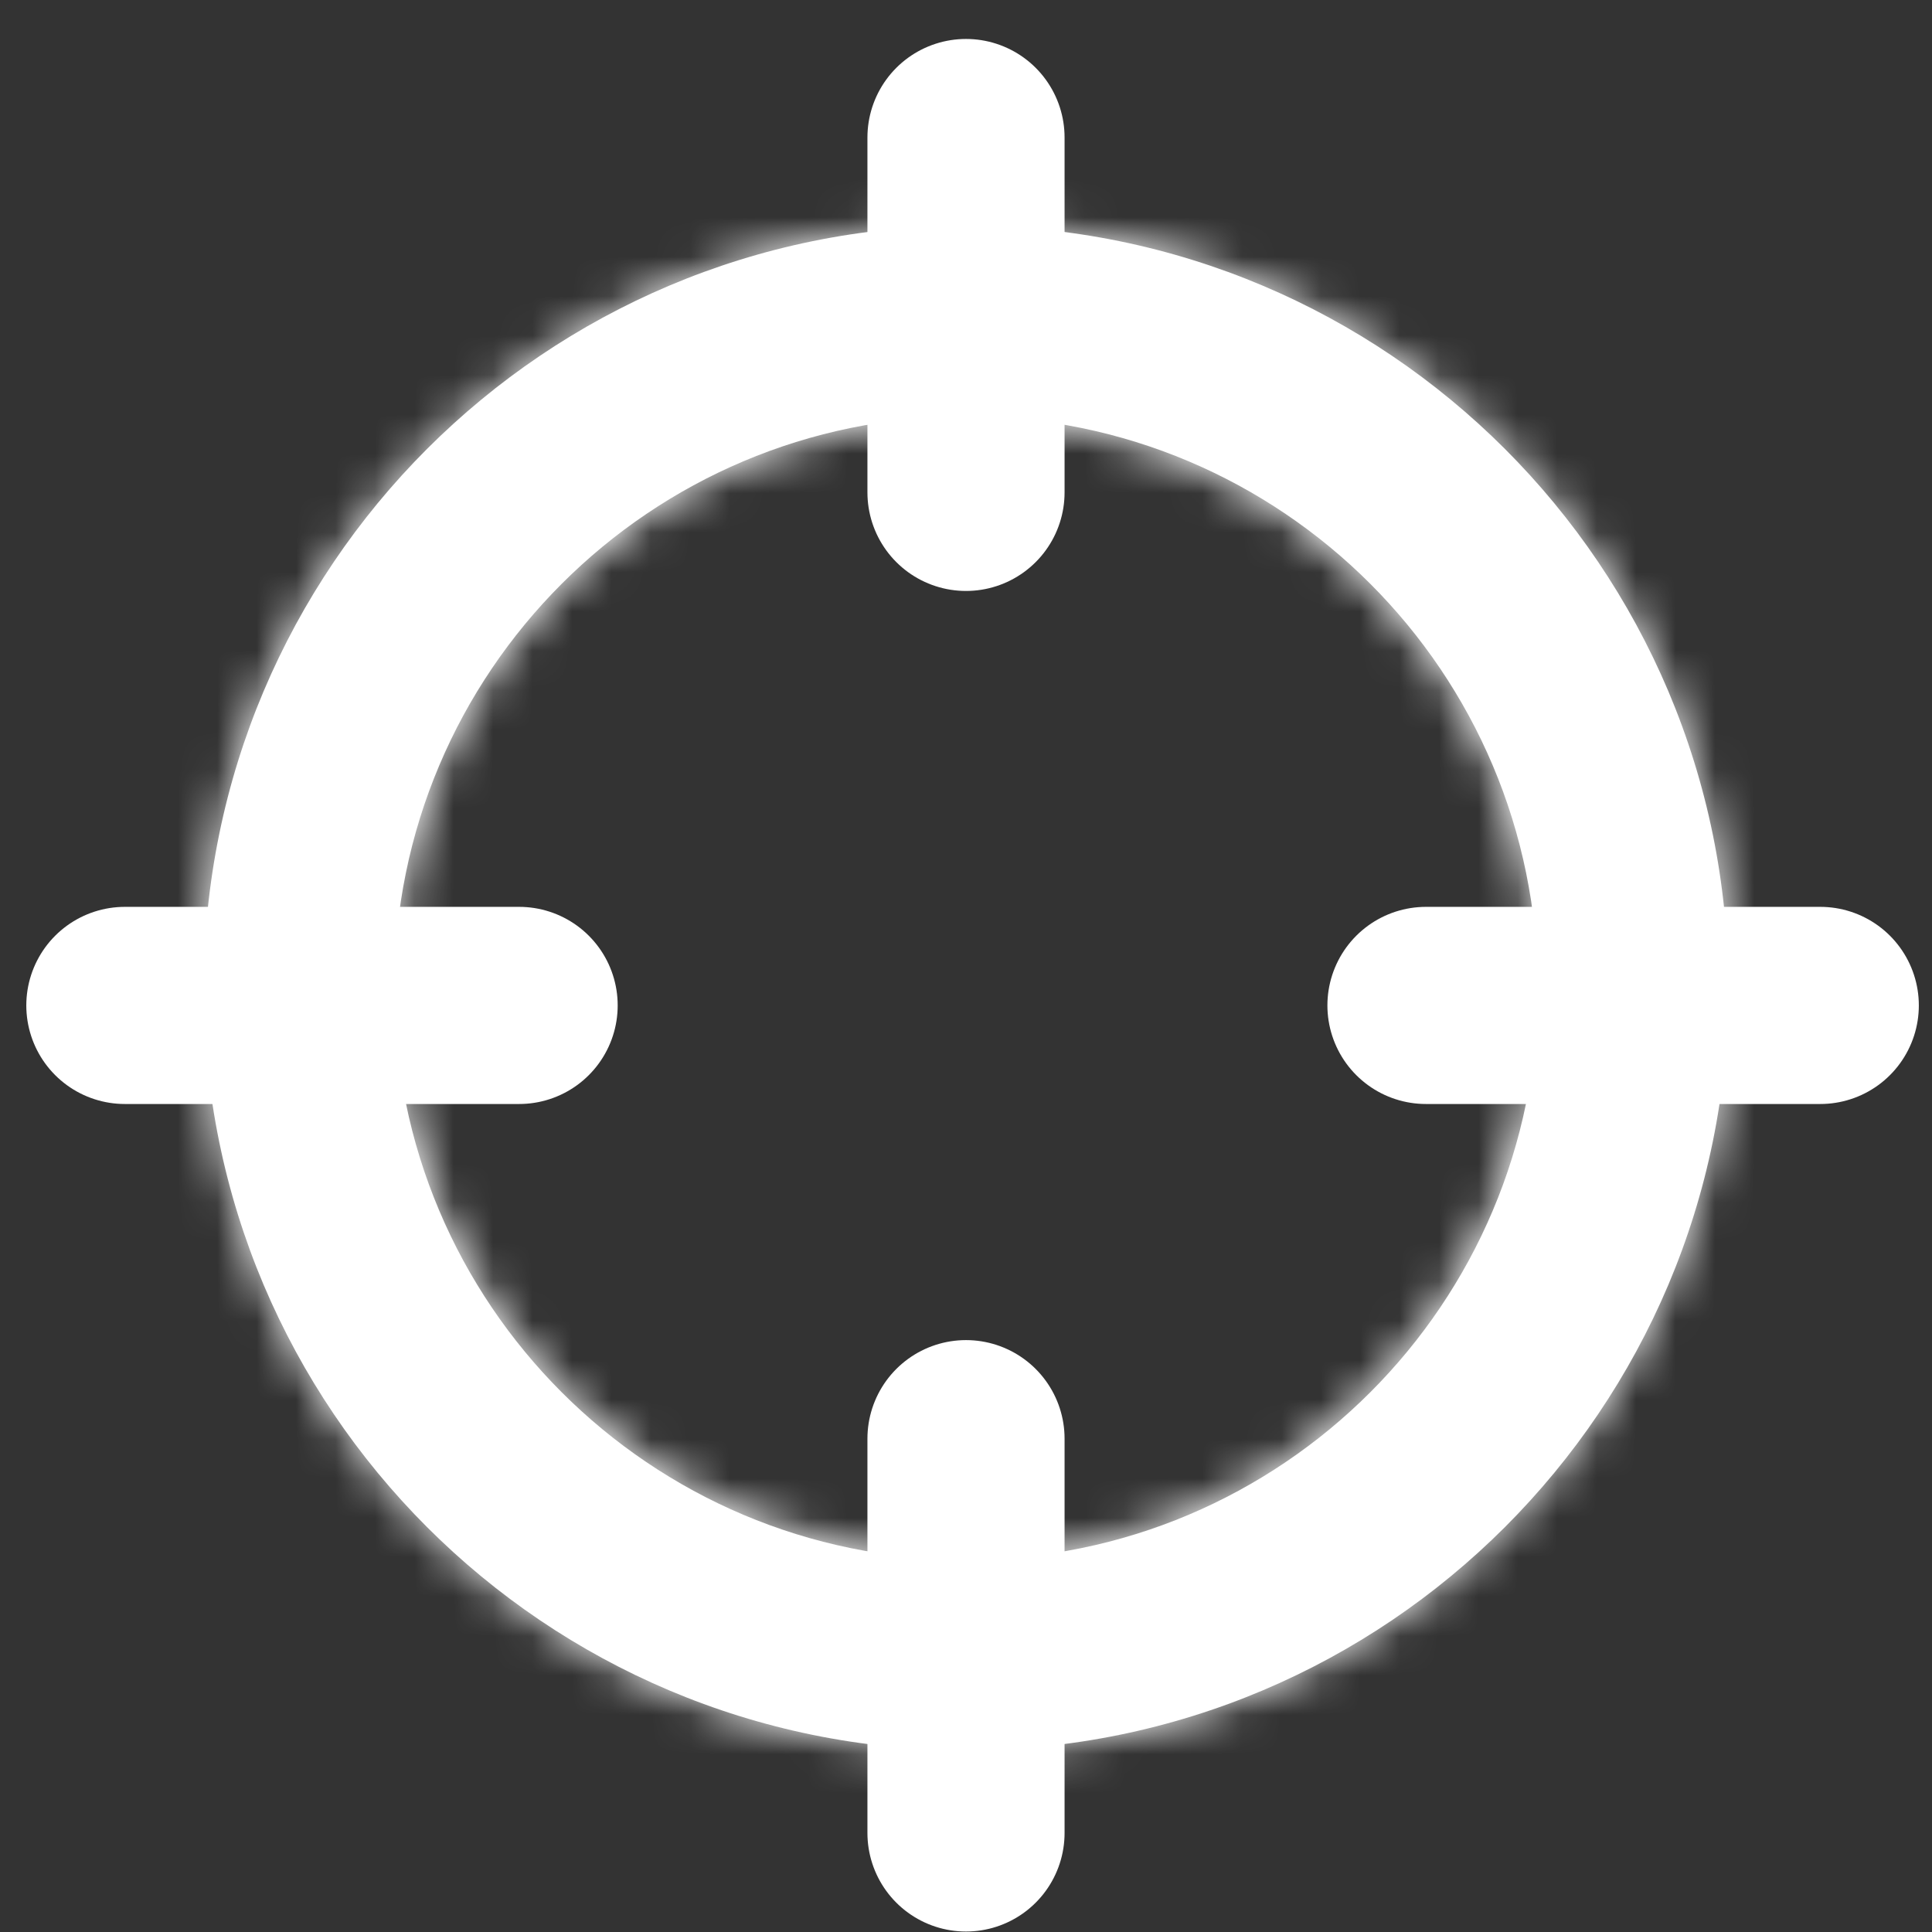
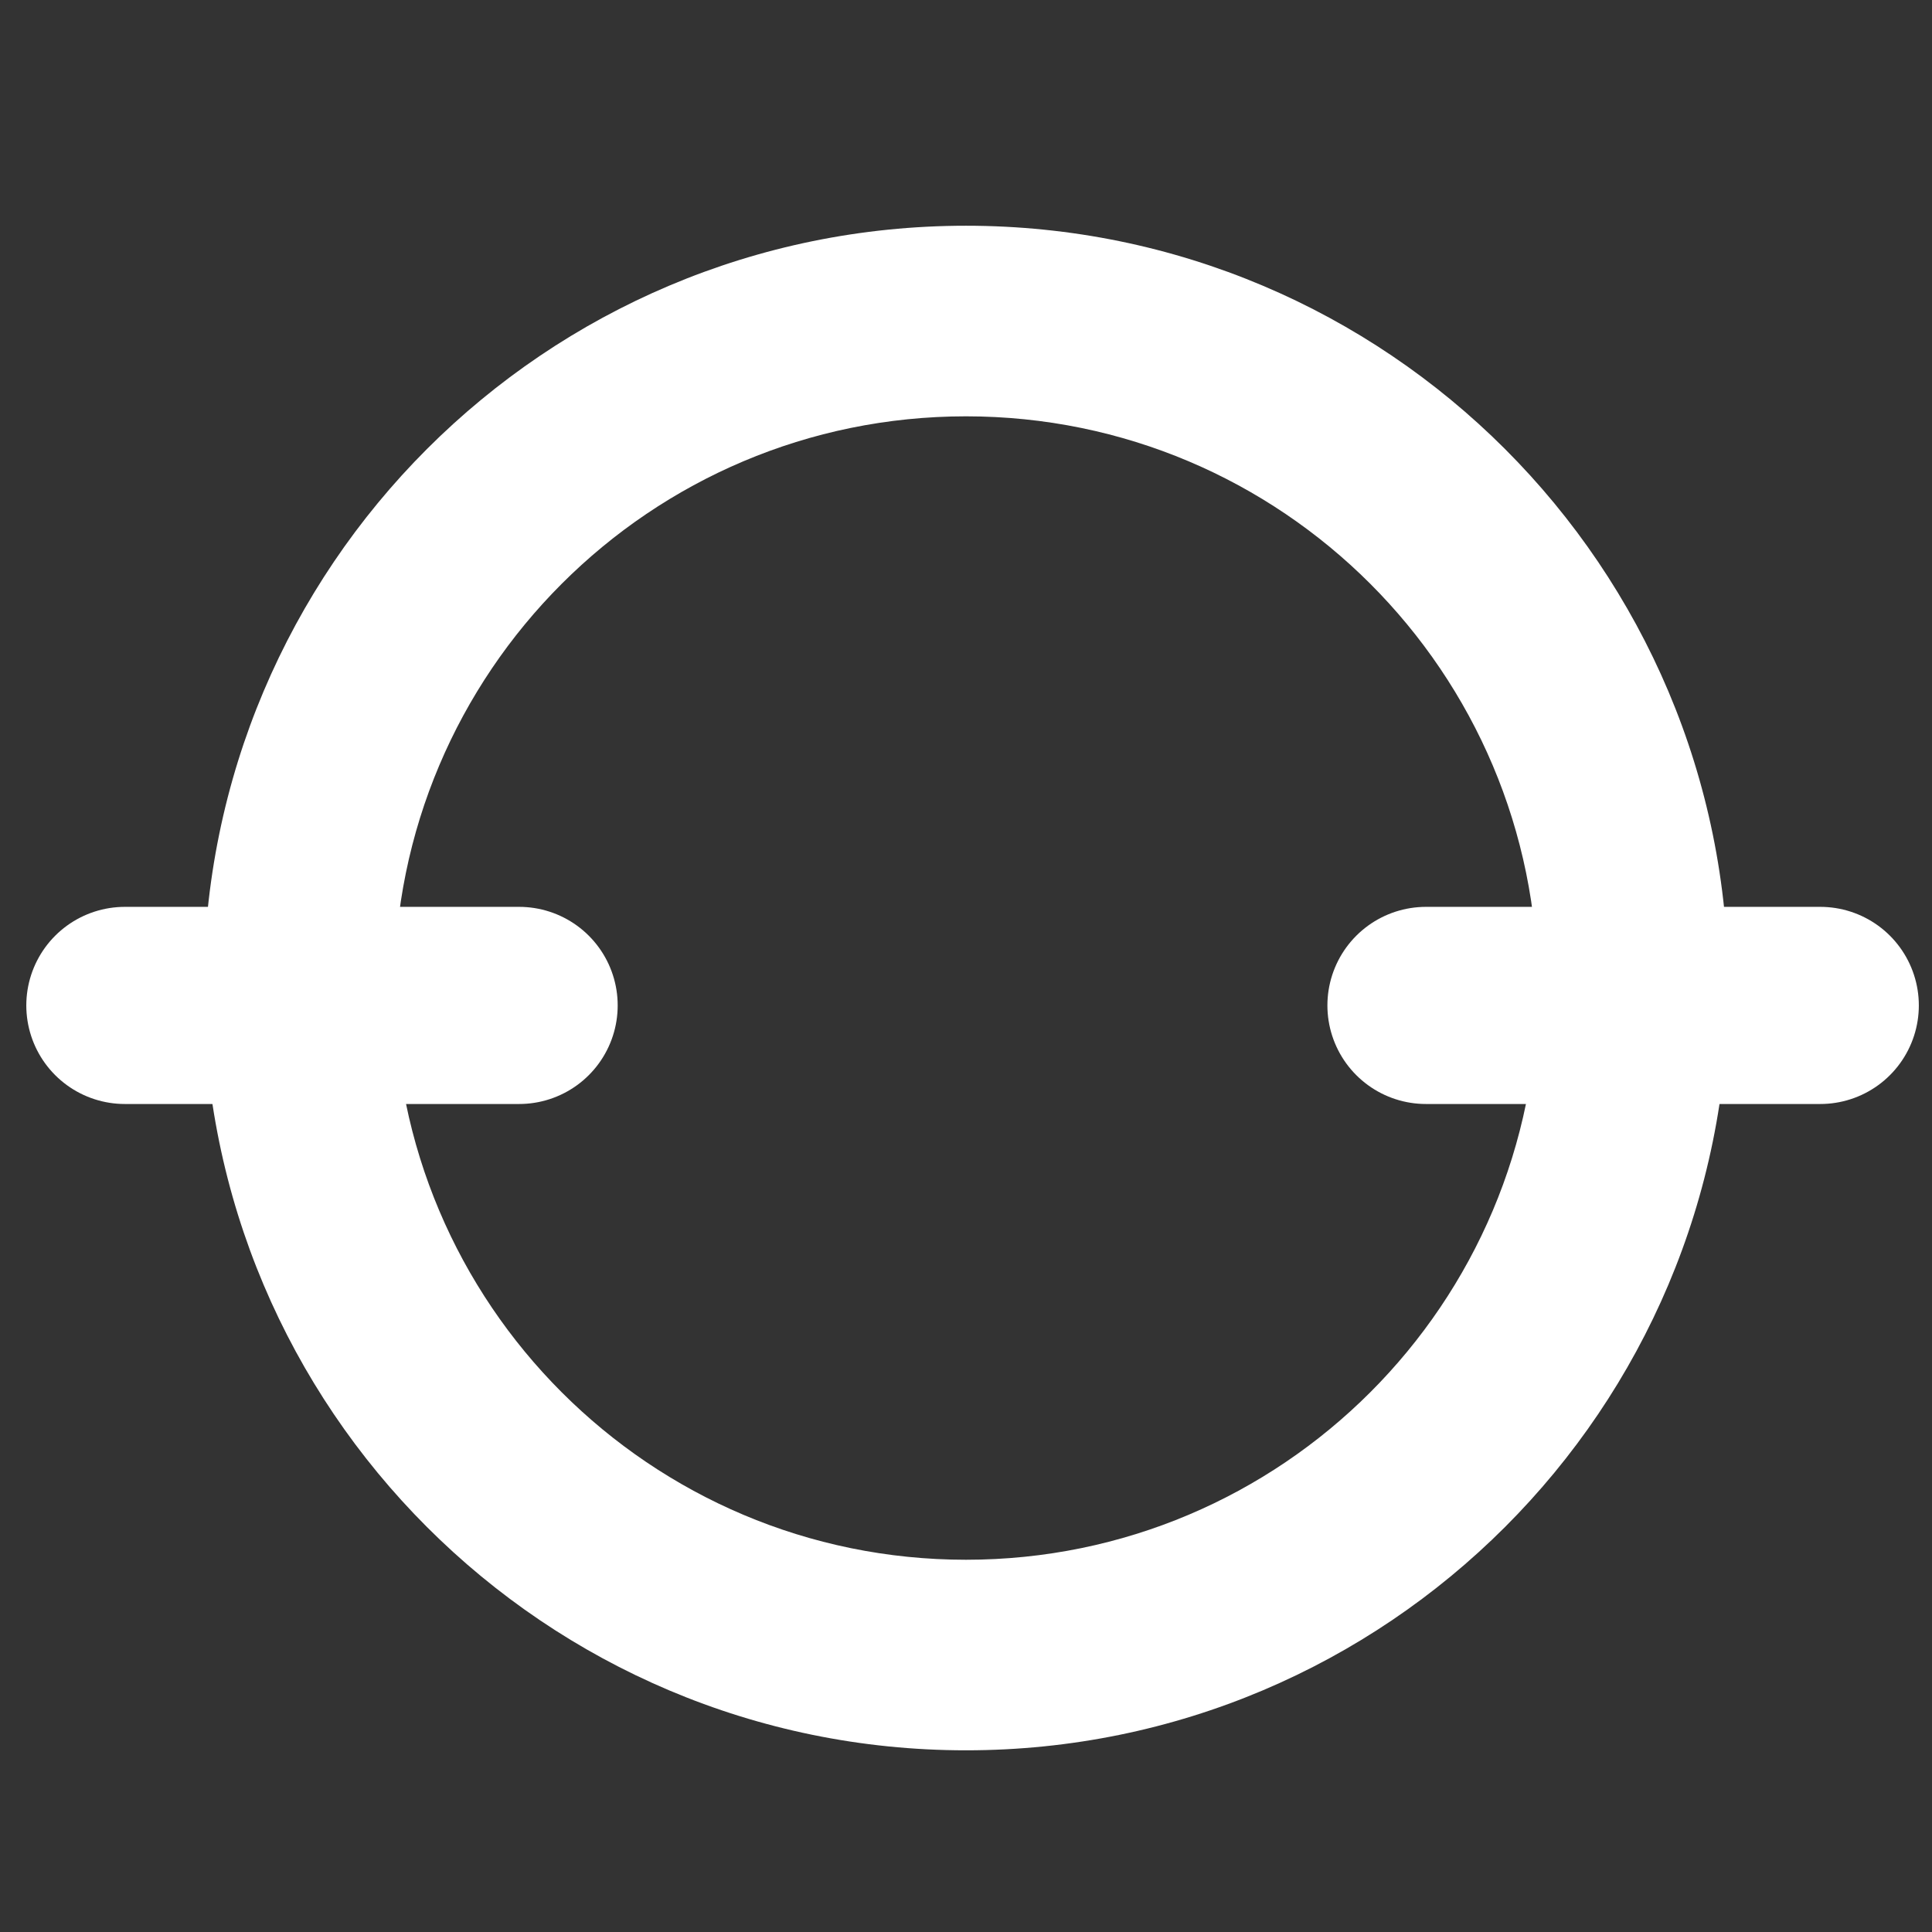
<svg xmlns="http://www.w3.org/2000/svg" width="49" height="49" viewBox="0 0 49 49" fill="none">
  <rect x="0" y="0" width="49" height="49" fill="#333333" stroke="none" />
  <mask id="path-1-inside-1_662_485" fill="white">
-     <path fill-rule="evenodd" clip-rule="evenodd" d="M24.5 44.392C35.177 44.392 43.833 35.736 43.833 25.059C43.833 14.381 35.177 5.725 24.5 5.725C13.822 5.725 5.166 14.381 5.166 25.059C5.166 35.736 13.822 44.392 24.5 44.392ZM24.5 39.559C32.508 39.559 39 33.067 39 25.059C39 17.051 32.508 10.559 24.5 10.559C16.492 10.559 10 17.051 10 25.059C10 33.067 16.492 39.559 24.5 39.559Z" />
-   </mask>
+     </mask>
  <path fill-rule="evenodd" clip-rule="evenodd" d="M24.5 44.392C35.177 44.392 43.833 35.736 43.833 25.059C43.833 14.381 35.177 5.725 24.5 5.725C13.822 5.725 5.166 14.381 5.166 25.059C5.166 35.736 13.822 44.392 24.5 44.392ZM24.5 39.559C32.508 39.559 39 33.067 39 25.059C39 17.051 32.508 10.559 24.5 10.559C16.492 10.559 10 17.051 10 25.059C10 33.067 16.492 39.559 24.5 39.559Z" fill="white" />
-   <path d="M40.833 25.059C40.833 34.079 33.52 41.392 24.5 41.392V47.392C36.834 47.392 46.833 37.393 46.833 25.059H40.833ZM24.5 8.725C33.52 8.725 40.833 16.038 40.833 25.059H46.833C46.833 12.724 36.834 2.725 24.5 2.725V8.725ZM8.166 25.059C8.166 16.038 15.479 8.725 24.5 8.725V2.725C12.165 2.725 2.166 12.724 2.166 25.059H8.166ZM24.5 41.392C15.479 41.392 8.166 34.079 8.166 25.059H2.166C2.166 37.393 12.165 47.392 24.5 47.392V41.392ZM36 25.059C36 31.41 30.851 36.559 24.5 36.559V42.559C34.165 42.559 42 34.724 42 25.059H36ZM24.5 13.559C30.851 13.559 36 18.707 36 25.059H42C42 15.394 34.165 7.559 24.5 7.559V13.559ZM13 25.059C13 18.707 18.148 13.559 24.5 13.559V7.559C14.835 7.559 7 15.394 7 25.059H13ZM24.5 36.559C18.148 36.559 13 31.41 13 25.059H7C7 34.724 14.835 42.559 24.5 42.559V36.559Z" fill="white" mask="url(#path-1-inside-1_662_485)" />
  <line x1="3.167" y1="25.5" x2="13.166" y2="25.5" stroke="white" stroke-width="5" stroke-linecap="round" />
  <line x1="36.166" y1="25.5" x2="46.166" y2="25.5" stroke="white" stroke-width="5" stroke-linecap="round" />
-   <line x1="24.5" y1="3.488" x2="24.5" y2="12.488" stroke="white" stroke-width="5" stroke-linecap="round" />
-   <line x1="24.5" y1="36.488" x2="24.5" y2="46.488" stroke="white" stroke-width="5" stroke-linecap="round" />
</svg>